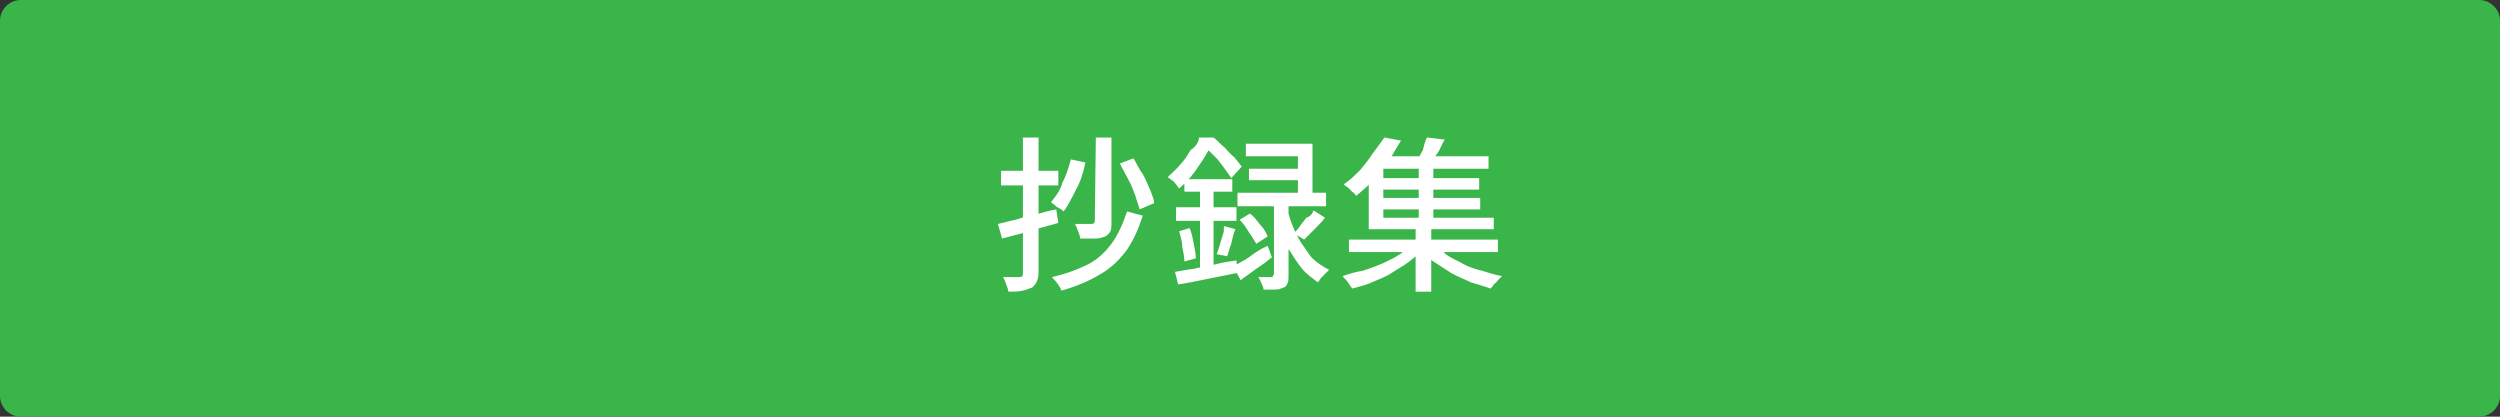
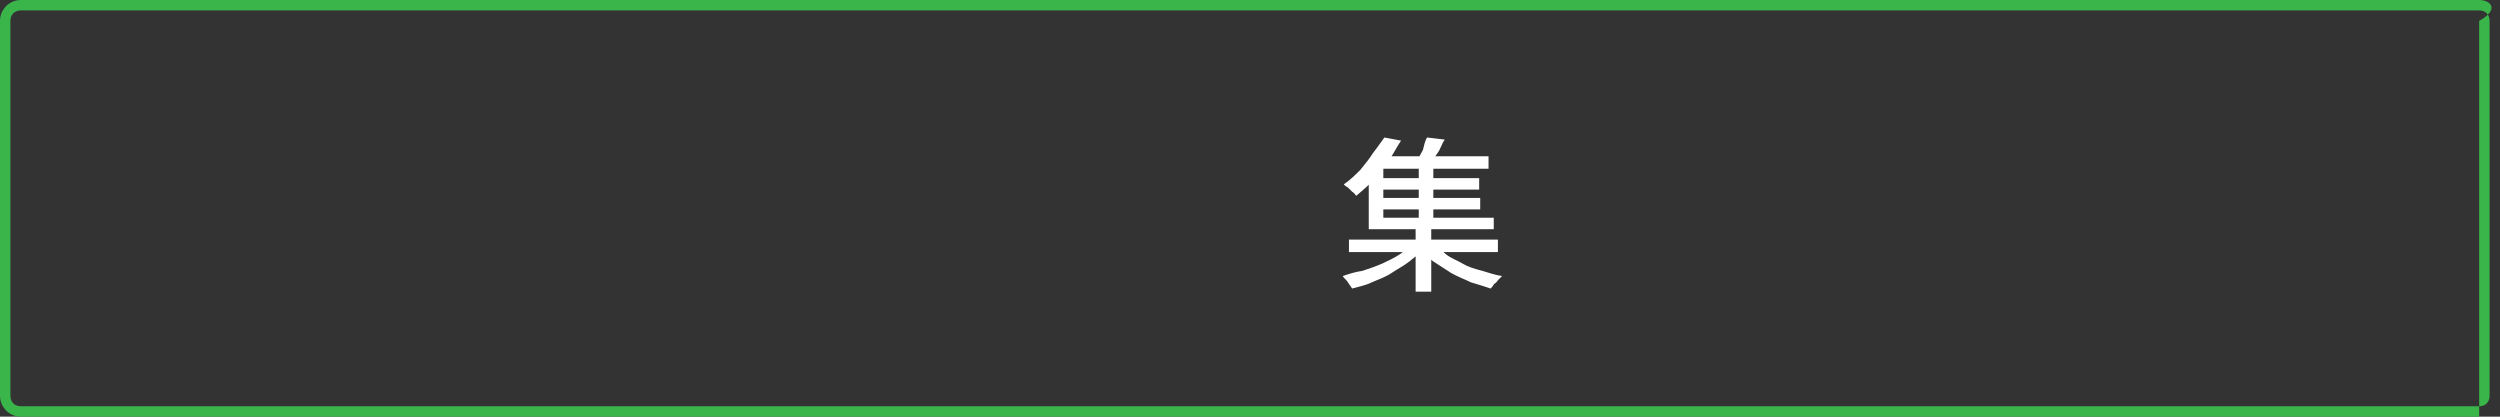
<svg xmlns="http://www.w3.org/2000/svg" version="1.1" id="レイヤー_1" x="0px" y="0px" viewBox="0 0 240 40" style="enable-background:new 0 0 240 40;" xml:space="preserve">
  <rect x="0" y="0" width="240" height="40" fill="#333333" stroke="none" />
  <style type="text/css">
	.st0{fill:#39B54A;}
	.st1{fill:#FFFFFF;}
</style>
  <g>
-     <path class="st0" d="M2,39.5c-0.8,0-1.5-0.7-1.5-1.5V2c0-0.8,0.7-1.5,1.5-1.5h236c0.8,0,1.5,0.7,1.5,1.5v36c0,0.8-0.7,1.5-1.5,1.5   H2z" />
-     <path class="st0" d="M238,1c0.6,0,1,0.4,1,1v36c0,0.6-0.4,1-1,1H2c-0.6,0-1-0.4-1-1V2c0-0.6,0.4-1,1-1H238 M238,0H2   C0.9,0,0,0.9,0,2v36c0,1.1,0.9,2,2,2h236c1.1,0,2-0.9,2-2V2C240,0.9,239.1,0,238,0L238,0z" />
+     <path class="st0" d="M238,1c0.6,0,1,0.4,1,1v36c0,0.6-0.4,1-1,1H2c-0.6,0-1-0.4-1-1V2c0-0.6,0.4-1,1-1H238 M238,0H2   C0.9,0,0,0.9,0,2v36c0,1.1,0.9,2,2,2h236V2C240,0.9,239.1,0,238,0L238,0z" />
  </g>
  <g>
-     <path class="st1" d="M95.8,21.5c0.5-0.1,1.1-0.3,1.7-0.4c0.6-0.2,1.2-0.4,1.9-0.5c0.7-0.2,1.4-0.4,2-0.5l0.2,1.3   c-1,0.3-1.9,0.5-2.8,0.8c-1,0.3-1.9,0.5-2.6,0.7L95.8,21.5z M96.1,16.4h5.5v1.4h-5.5V16.4z M98.2,13.2h1.5v13   c0,0.4-0.1,0.7-0.2,0.9c-0.1,0.2-0.3,0.4-0.4,0.5c-0.3,0.1-0.5,0.2-0.9,0.3C97.8,28,97.4,28,96.8,28c0-0.2-0.1-0.4-0.2-0.7   c-0.1-0.3-0.2-0.5-0.3-0.7c0.4,0,0.7,0,1,0s0.5,0,0.6,0c0.2,0,0.3-0.1,0.3-0.3L98.2,13.2L98.2,13.2z M102.8,15.3l1.4,0.3   c-0.2,1-0.5,1.9-0.9,2.6c-0.4,0.8-0.8,1.6-1.2,2.1c-0.1-0.1-0.2-0.2-0.4-0.3s-0.4-0.2-0.4-0.3c-0.2-0.1-0.3-0.2-0.4-0.3   c0.4-0.5,0.9-1.1,1.1-1.9C102.3,17,102.6,16.1,102.8,15.3z M108.2,20.3l1.5,0.4c-0.4,1.3-0.9,2.4-1.6,3.4c-0.7,0.9-1.5,1.7-2.6,2.3   c-1,0.6-2.2,1.1-3.6,1.5c-0.1-0.3-0.2-0.4-0.4-0.7c-0.2-0.3-0.4-0.4-0.5-0.6c1.3-0.3,2.4-0.7,3.4-1.2s1.7-1.2,2.3-2   S107.8,21.5,108.2,20.3z M105.2,13.2h1.5v8.1c0,0.4,0,0.7-0.1,0.9c-0.1,0.2-0.3,0.4-0.5,0.5c-0.3,0.1-0.5,0.2-1,0.2   c-0.4,0-0.9,0-1.4,0c0-0.2-0.1-0.4-0.2-0.7c-0.1-0.3-0.2-0.5-0.3-0.7c0.4,0,0.7,0,1,0c0.4,0,0.5,0,0.6,0c0.2,0,0.3-0.1,0.3-0.3   L105.2,13.2L105.2,13.2z M107.5,15.7l1.3-0.5c0.3,0.4,0.5,1,0.9,1.5c0.3,0.5,0.5,1.1,0.7,1.5c0.2,0.5,0.4,1,0.4,1.3l-1.4,0.6   c-0.1-0.4-0.3-0.9-0.4-1.3c-0.2-0.5-0.4-1.1-0.7-1.6C108,16.6,107.7,16.1,107.5,15.7z" />
-     <path class="st1" d="M115.1,13.2h0.8v0.3h0.4v0.4c-0.3,0.6-0.7,1.3-1.2,2c-0.5,0.8-1.1,1.5-1.9,2.2c-0.1-0.1-0.2-0.3-0.3-0.4   s-0.2-0.3-0.4-0.4c-0.1-0.1-0.3-0.2-0.4-0.3c0.4-0.4,0.9-0.8,1.2-1.2c0.4-0.4,0.7-0.9,1-1.4C114.8,14.1,115.1,13.6,115.1,13.2z    M112.8,26.1c0.5-0.1,1.1-0.2,1.8-0.3c0.6-0.1,1.3-0.3,2-0.4c0.7-0.2,1.4-0.3,2.1-0.4l0.1,1.2c-1,0.2-2,0.4-3,0.6s-1.9,0.4-2.7,0.5   L112.8,26.1z M112.9,19.9h5.8v1.3h-5.8V19.9z M113.2,22.2l1-0.3c0.2,0.4,0.3,1,0.4,1.5c0.1,0.5,0.2,1,0.2,1.4l-1.1,0.3   c0-0.4-0.1-0.9-0.2-1.4C113.5,23.2,113.3,22.6,113.2,22.2z M113.7,17.2h4.6v1.2h-4.6V17.2z M115.2,17.7h1.3v8.6l-1.3,0.3V17.7z    M115.4,13.2h1.1c0.4,0.3,0.6,0.6,1,0.9c0.4,0.4,0.6,0.7,1,1c0.3,0.4,0.5,0.6,0.7,0.9l-1,1.1c-0.2-0.3-0.4-0.6-0.7-1   s-0.5-0.7-0.9-1.1c-0.4-0.4-0.6-0.6-1-0.9h-0.3L115.4,13.2L115.4,13.2z M117.5,21.7l1.1,0.3c-0.2,0.4-0.3,1-0.4,1.4   c-0.2,0.5-0.3,1-0.4,1.2l-1-0.2c0.1-0.3,0.2-0.5,0.3-0.9s0.2-0.6,0.3-1C117.5,22.3,117.5,22,117.5,21.7z M118.4,25.6   c0.4-0.3,0.9-0.5,1.5-0.9c0.5-0.4,1.1-0.8,1.8-1.1l0.4,1.1c-0.5,0.4-1,0.8-1.5,1.1c-0.5,0.4-1,0.7-1.5,1.1L118.4,25.6z M118.8,18.5   h8.5v1.3h-8.5V18.5z M119,21.1l1-0.6c0.4,0.3,0.6,0.6,1,1.1c0.4,0.4,0.5,0.7,0.7,1.1l-1.1,0.7c-0.2-0.3-0.4-0.7-0.7-1.1   C119.6,21.8,119.4,21.5,119,21.1z M119.6,13.8h6.4v5.5h-1.4V15h-5V13.8z M119.9,16.2h5.5v1.1h-5.5V16.2z M122.3,19.1h1.4v7.3   c0,0.4,0,0.6-0.1,0.8c-0.1,0.2-0.2,0.4-0.4,0.4c-0.2,0.1-0.4,0.2-0.8,0.2c-0.4,0-0.7,0-1.1,0c0-0.2-0.1-0.4-0.2-0.6   c-0.1-0.3-0.2-0.4-0.3-0.6c0.3,0,0.5,0,0.8,0s0.4,0,0.4,0c0.1,0,0.2,0,0.2-0.1s0.1-0.1,0.1-0.2L122.3,19.1L122.3,19.1z M123.6,20.1   c0.1,0.5,0.3,1.1,0.5,1.6s0.5,1.1,0.8,1.6c0.4,0.5,0.7,1.1,1.1,1.5s1,0.8,1.6,1.1c-0.1,0.1-0.2,0.2-0.4,0.4s-0.3,0.3-0.4,0.4   c-0.1,0.2-0.2,0.3-0.3,0.4c-0.5-0.4-1.1-0.8-1.5-1.3s-0.8-1.1-1.1-1.6c-0.4-0.5-0.6-1.1-0.8-1.7c-0.2-0.5-0.4-1.1-0.5-1.6   L123.6,20.1z M126.1,20.2l1.1,0.7c-0.3,0.4-0.6,0.7-1,1.1s-0.7,0.7-1,1l-1-0.6c0.2-0.2,0.4-0.4,0.6-0.7c0.2-0.3,0.4-0.5,0.6-0.8   C125.8,20.8,126,20.5,126.1,20.2z" />
    <path class="st1" d="M135.6,23.4l1.1,0.5c-0.4,0.4-0.9,0.8-1.4,1.2c-0.5,0.4-1.1,0.7-1.7,1.1s-1.2,0.6-1.9,0.9   c-0.6,0.3-1.2,0.4-1.9,0.6c-0.1-0.2-0.3-0.4-0.4-0.6c-0.2-0.3-0.4-0.4-0.5-0.6c0.6-0.2,1.2-0.4,1.9-0.5c0.6-0.2,1.2-0.4,1.9-0.7   c0.6-0.3,1.1-0.5,1.7-0.9C134.9,24,135.3,23.8,135.6,23.4z M132.9,13.2l1.6,0.3c-0.4,0.6-0.7,1.2-1.1,1.8c-0.4,0.6-0.9,1.2-1.4,1.8   s-1.1,1.1-1.8,1.7c-0.1-0.1-0.2-0.3-0.4-0.4c-0.1-0.1-0.3-0.3-0.4-0.4c-0.2-0.1-0.3-0.2-0.4-0.3c0.6-0.4,1.1-0.9,1.6-1.4   c0.4-0.5,0.9-1.1,1.2-1.6C132.2,14.2,132.6,13.6,132.9,13.2z M129.5,23h14.3v1.2h-14.3V23z M131.4,15.8h1.4v5.1h10.6V22h-12V15.8z    M132.1,15h10.8v1.2h-10.8V15z M132.3,17.1h9.7v1.1h-9.7V17.1z M132.3,19h9.8v1.1h-9.8V19z M135.9,21.8h1.5V28h-1.5V21.8z    M137,13.2l1.7,0.2c-0.3,0.4-0.4,0.9-0.7,1.3s-0.5,0.8-0.7,1.1l-1.3-0.3c0.2-0.4,0.4-0.7,0.6-1.1C136.7,14,136.8,13.5,137,13.2z    M136.2,15.7h1.4v5.6h-1.4V15.7z M137.6,23.4c0.4,0.4,0.8,0.6,1.2,1c0.5,0.4,1.1,0.6,1.6,0.9s1.1,0.5,1.9,0.7   c0.7,0.2,1.2,0.4,1.9,0.5c-0.1,0.1-0.2,0.2-0.4,0.4c-0.1,0.2-0.3,0.3-0.4,0.4c-0.1,0.2-0.2,0.3-0.3,0.4c-0.6-0.2-1.2-0.4-1.9-0.6   c-0.6-0.3-1.2-0.5-1.9-0.9c-0.6-0.4-1.1-0.7-1.7-1.1c-0.5-0.4-1-0.8-1.4-1.1L137.6,23.4z" />
  </g>
</svg>